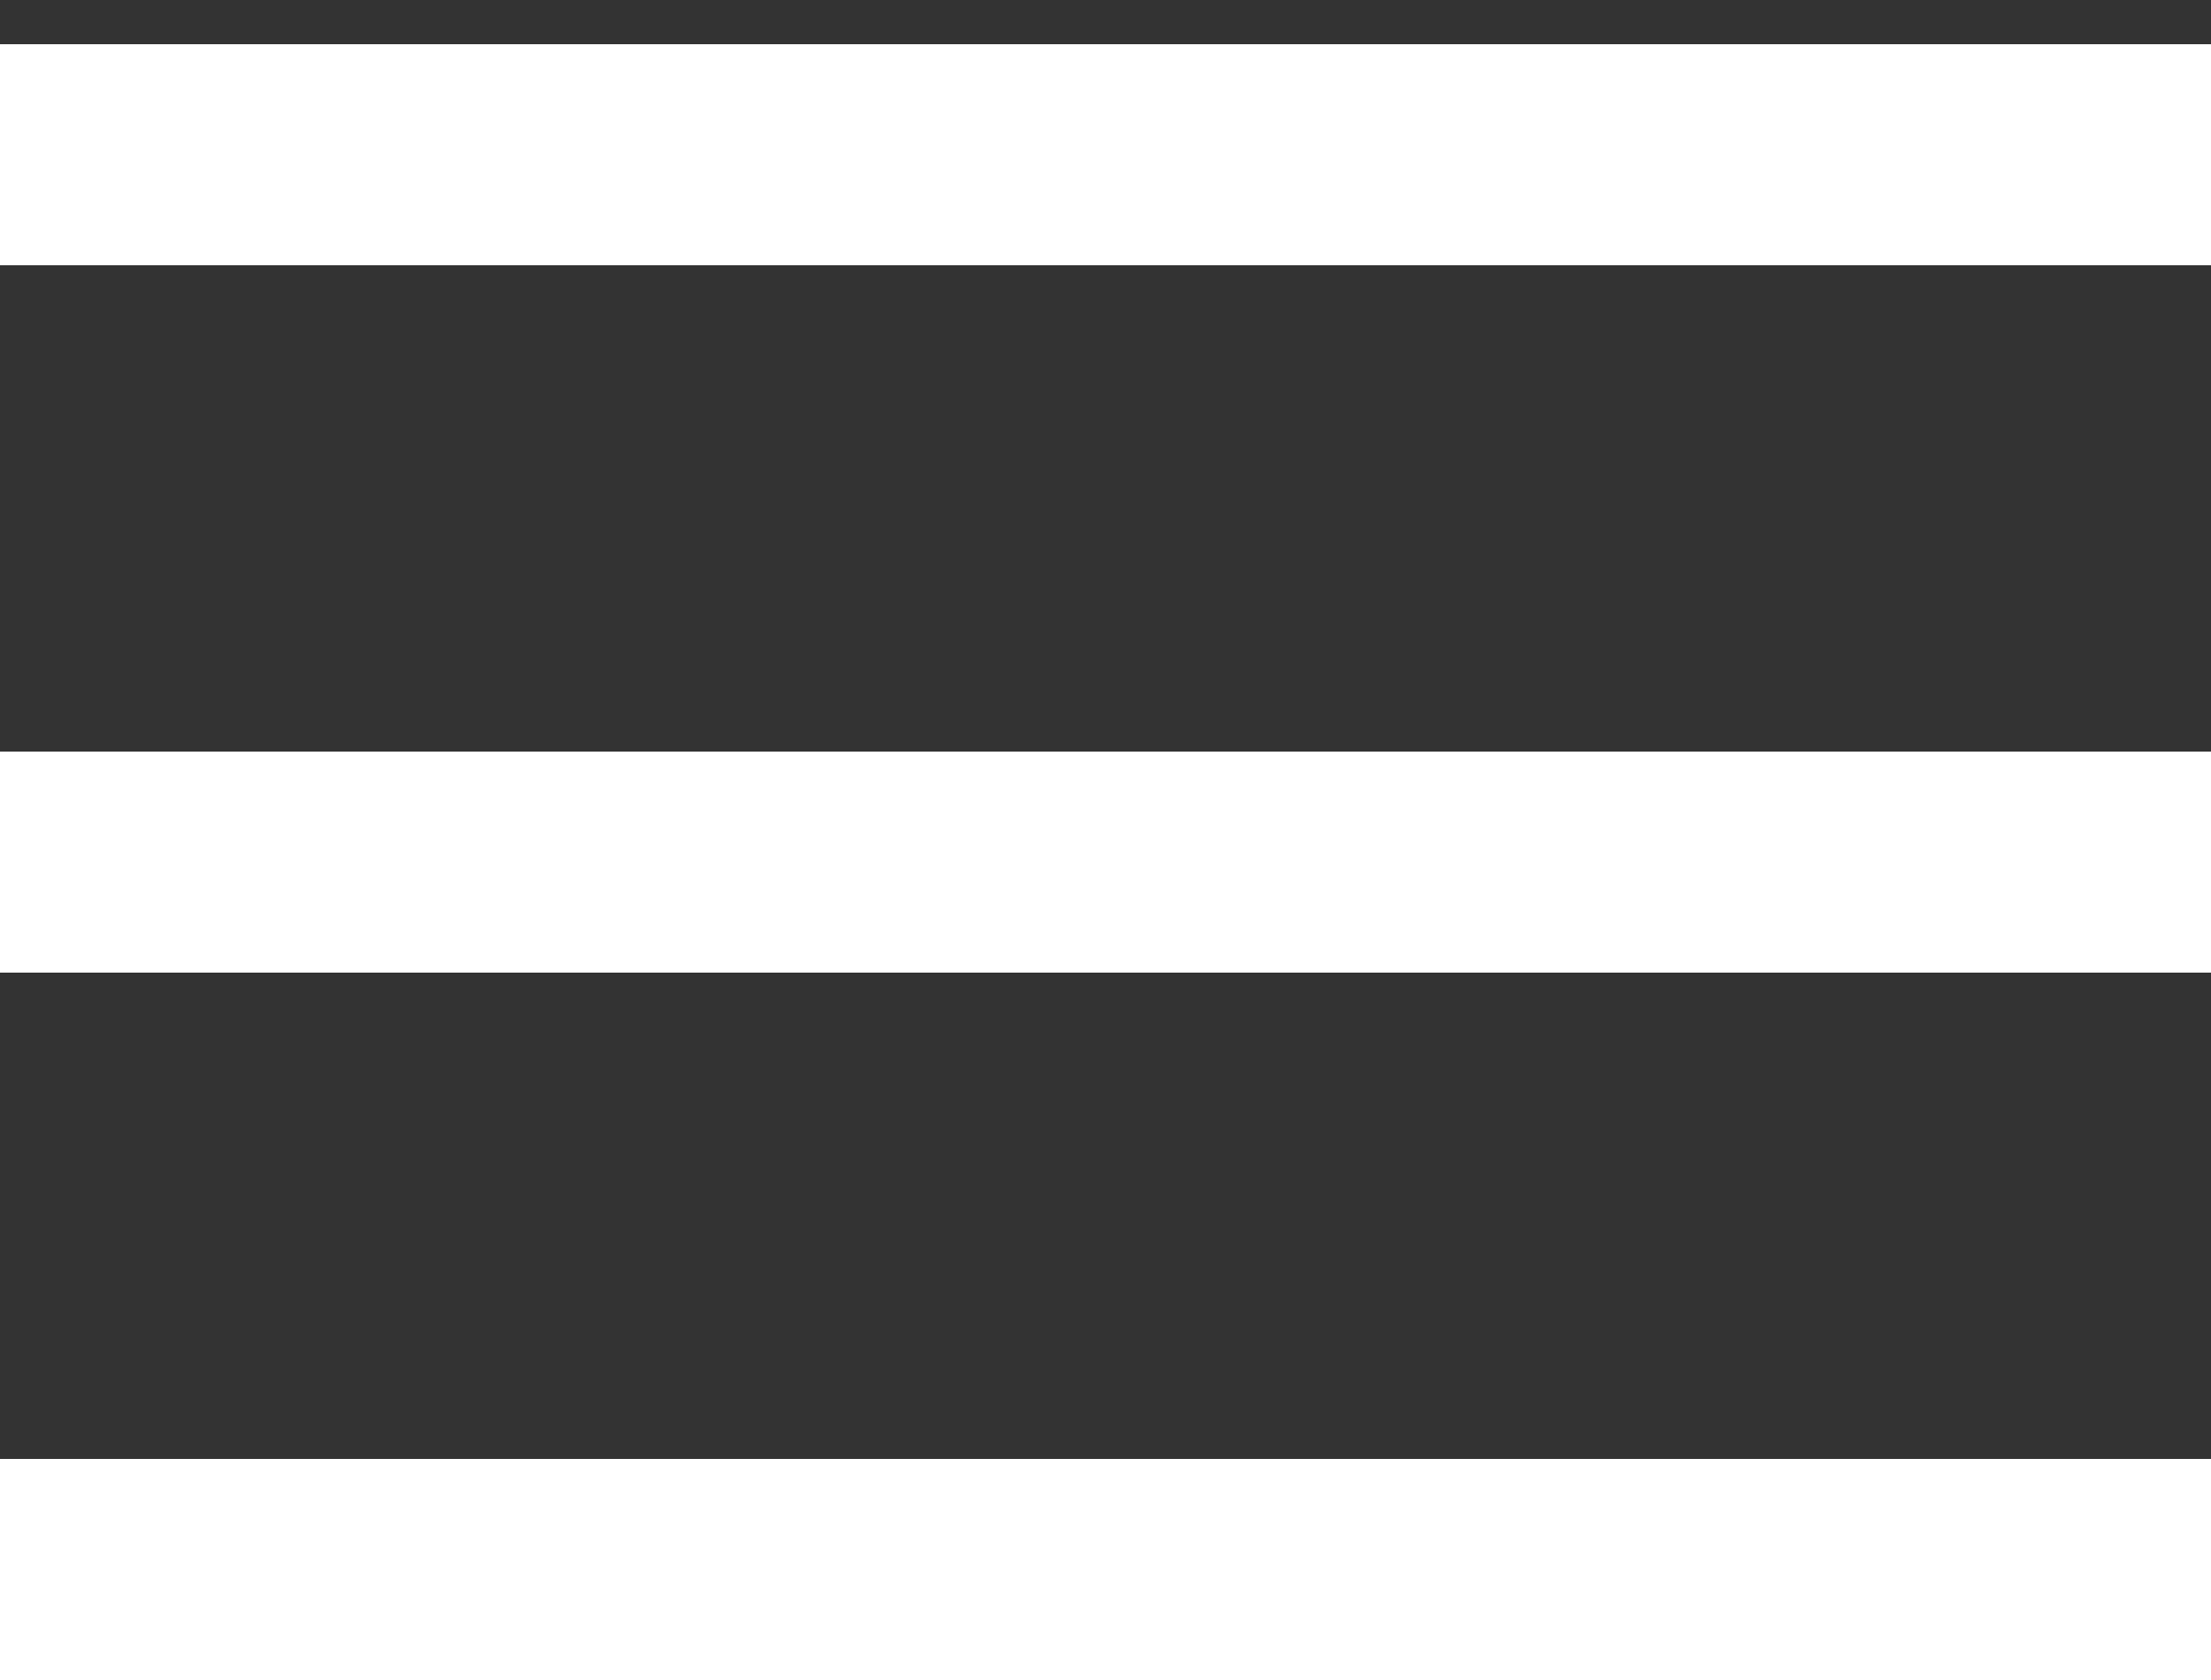
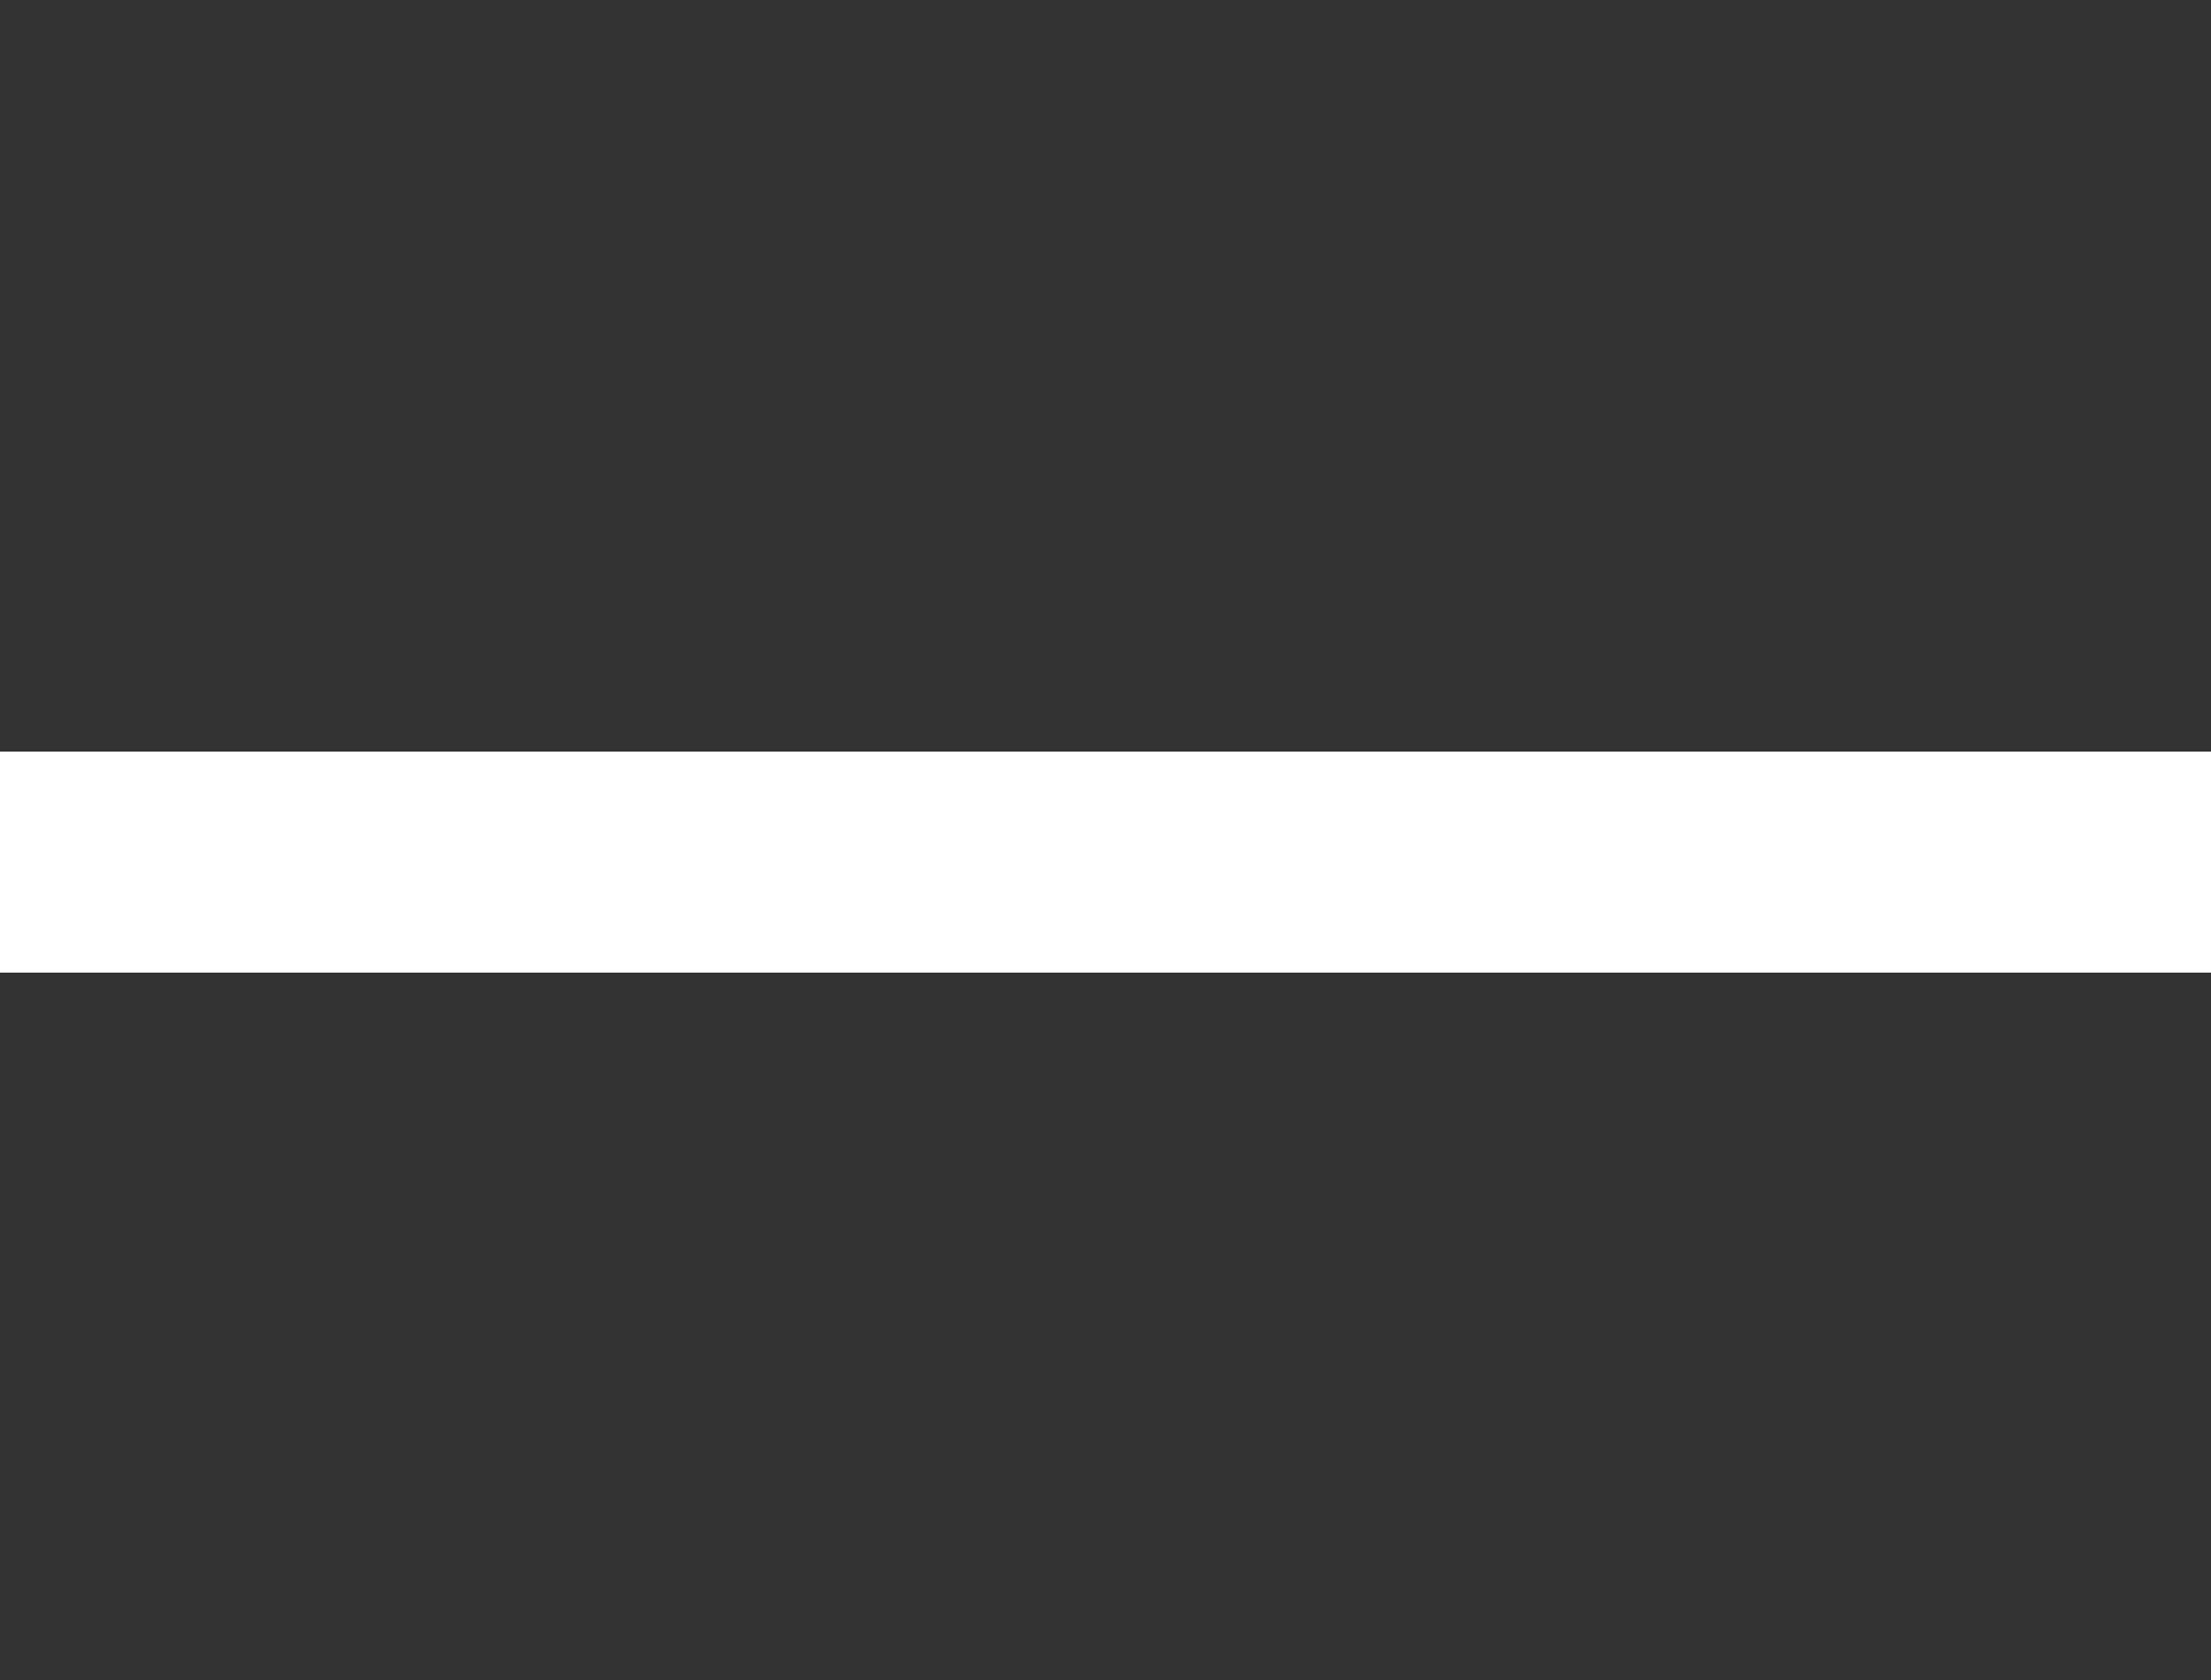
<svg xmlns="http://www.w3.org/2000/svg" width="25" height="19" viewBox="0 0 25 19" fill="none">
  <rect x="0" y="0" width="25" height="19" fill="#333333" stroke="none" />
-   <line y1="1.75" x2="25" y2="1.75" stroke="white" stroke-width="2.5" />
  <line y1="9.75" x2="25" y2="9.75" stroke="white" stroke-width="2.5" />
-   <line y1="17.75" x2="25" y2="17.75" stroke="white" stroke-width="2.5" />
</svg>